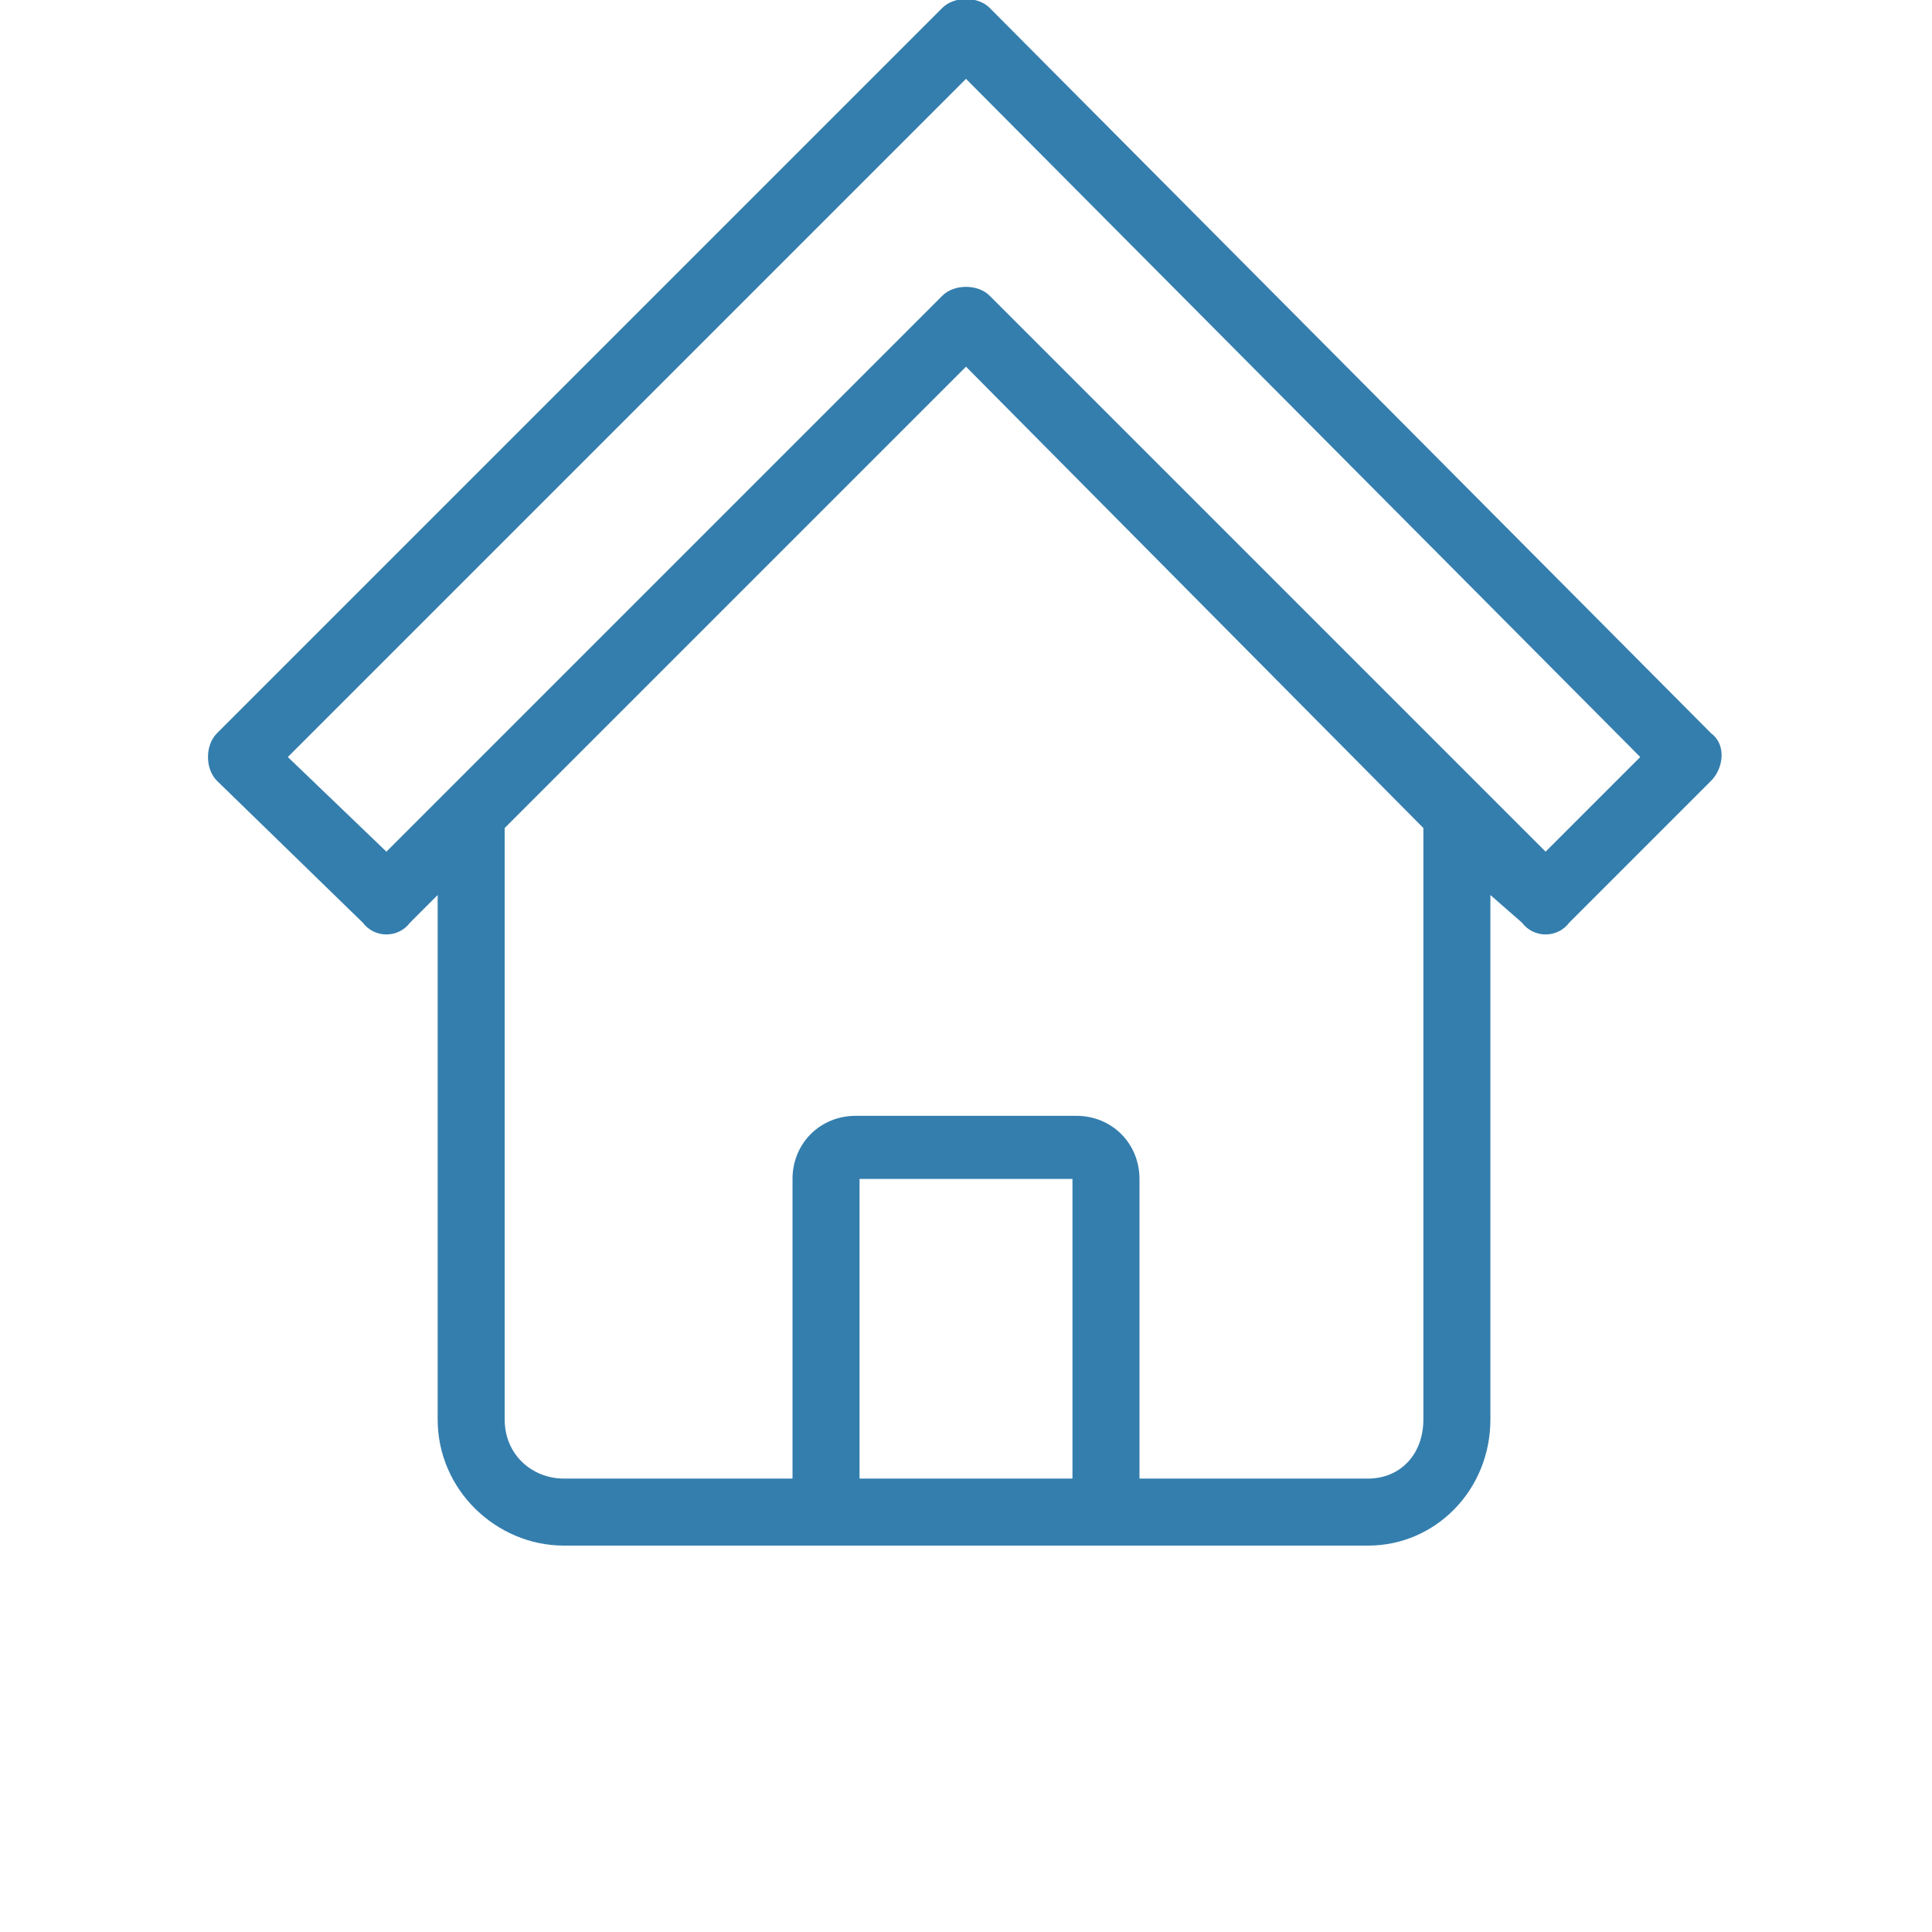
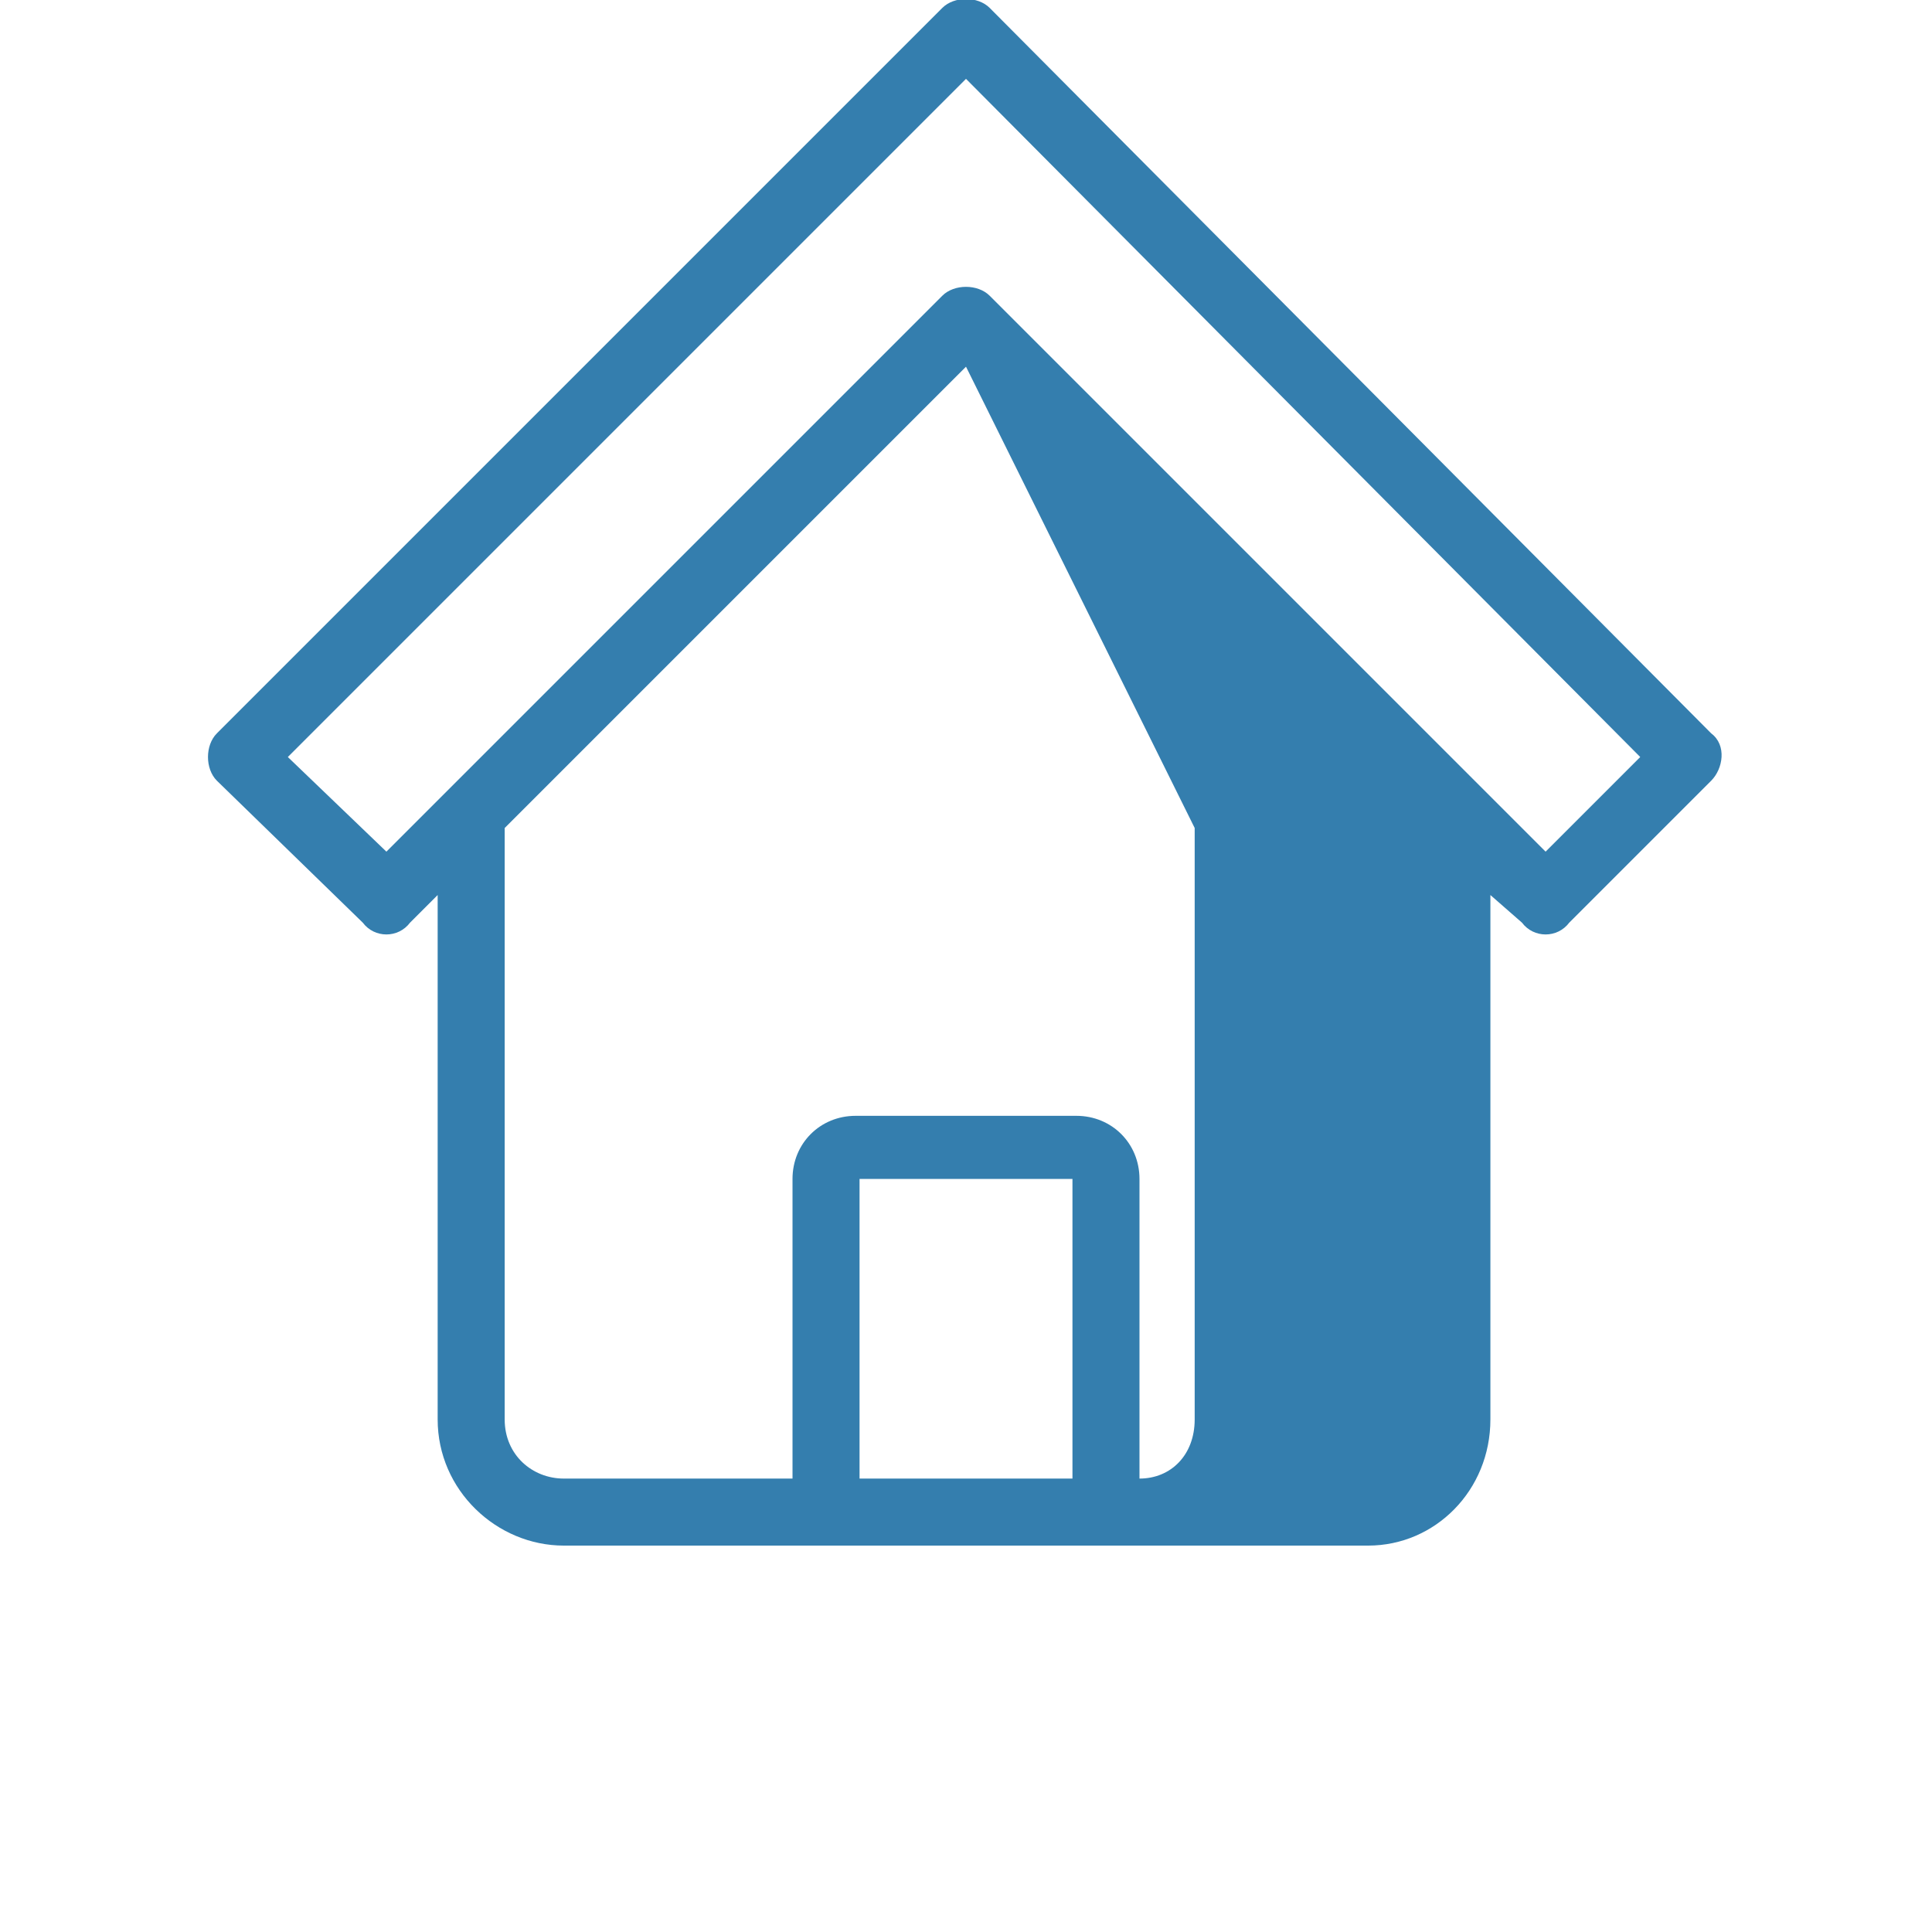
<svg xmlns="http://www.w3.org/2000/svg" version="1.1" id="Layer_1" x="0px" y="0px" width="260px" height="260px" viewBox="0 0 260 260" enable-background="new 0 0 260 260" xml:space="preserve">
  <g>
-     <path fill="#347EAE" d="M208,114.612l12.735-12.735L130,10.612l-91.265,91.265L52,114.612l74.816-74.816   c1.592-1.592,4.776-1.592,6.367,0L208,114.612z M106.653,198.98v-40.327c0-4.776,3.714-8.49,8.49-8.49h29.714   c4.776,0,8.49,3.714,8.49,8.49v40.327h30.776c4.245,0,7.429-3.184,7.429-7.959v-79.592L130,49.347l-62.082,62.082v79.592   c0,4.776,3.714,7.959,7.959,7.959H106.653z M200.571,120.449v70.571c0,9.551-7.429,16.98-16.449,16.98H75.878   c-9.02,0-16.98-7.429-16.98-16.98v-70.571l-3.714,3.714c-1.592,2.122-4.776,2.122-6.367,0l-19.633-19.102   c-1.592-1.592-1.592-4.776,0-6.367l97.633-97.633c1.592-1.592,4.776-1.592,6.367,0l97.102,97.633c2.122,1.592,1.592,4.776,0,6.367   l-19.102,19.102c-1.592,2.122-4.776,2.122-6.367,0L200.571,120.449z M144.327,198.98v-40.327h-28.653v40.327H144.327z" />
+     <path fill="#347EAE" d="M208,114.612l12.735-12.735L130,10.612l-91.265,91.265L52,114.612l74.816-74.816   c1.592-1.592,4.776-1.592,6.367,0L208,114.612z M106.653,198.98v-40.327c0-4.776,3.714-8.49,8.49-8.49h29.714   c4.776,0,8.49,3.714,8.49,8.49v40.327c4.245,0,7.429-3.184,7.429-7.959v-79.592L130,49.347l-62.082,62.082v79.592   c0,4.776,3.714,7.959,7.959,7.959H106.653z M200.571,120.449v70.571c0,9.551-7.429,16.98-16.449,16.98H75.878   c-9.02,0-16.98-7.429-16.98-16.98v-70.571l-3.714,3.714c-1.592,2.122-4.776,2.122-6.367,0l-19.633-19.102   c-1.592-1.592-1.592-4.776,0-6.367l97.633-97.633c1.592-1.592,4.776-1.592,6.367,0l97.102,97.633c2.122,1.592,1.592,4.776,0,6.367   l-19.102,19.102c-1.592,2.122-4.776,2.122-6.367,0L200.571,120.449z M144.327,198.98v-40.327h-28.653v40.327H144.327z" />
  </g>
</svg>